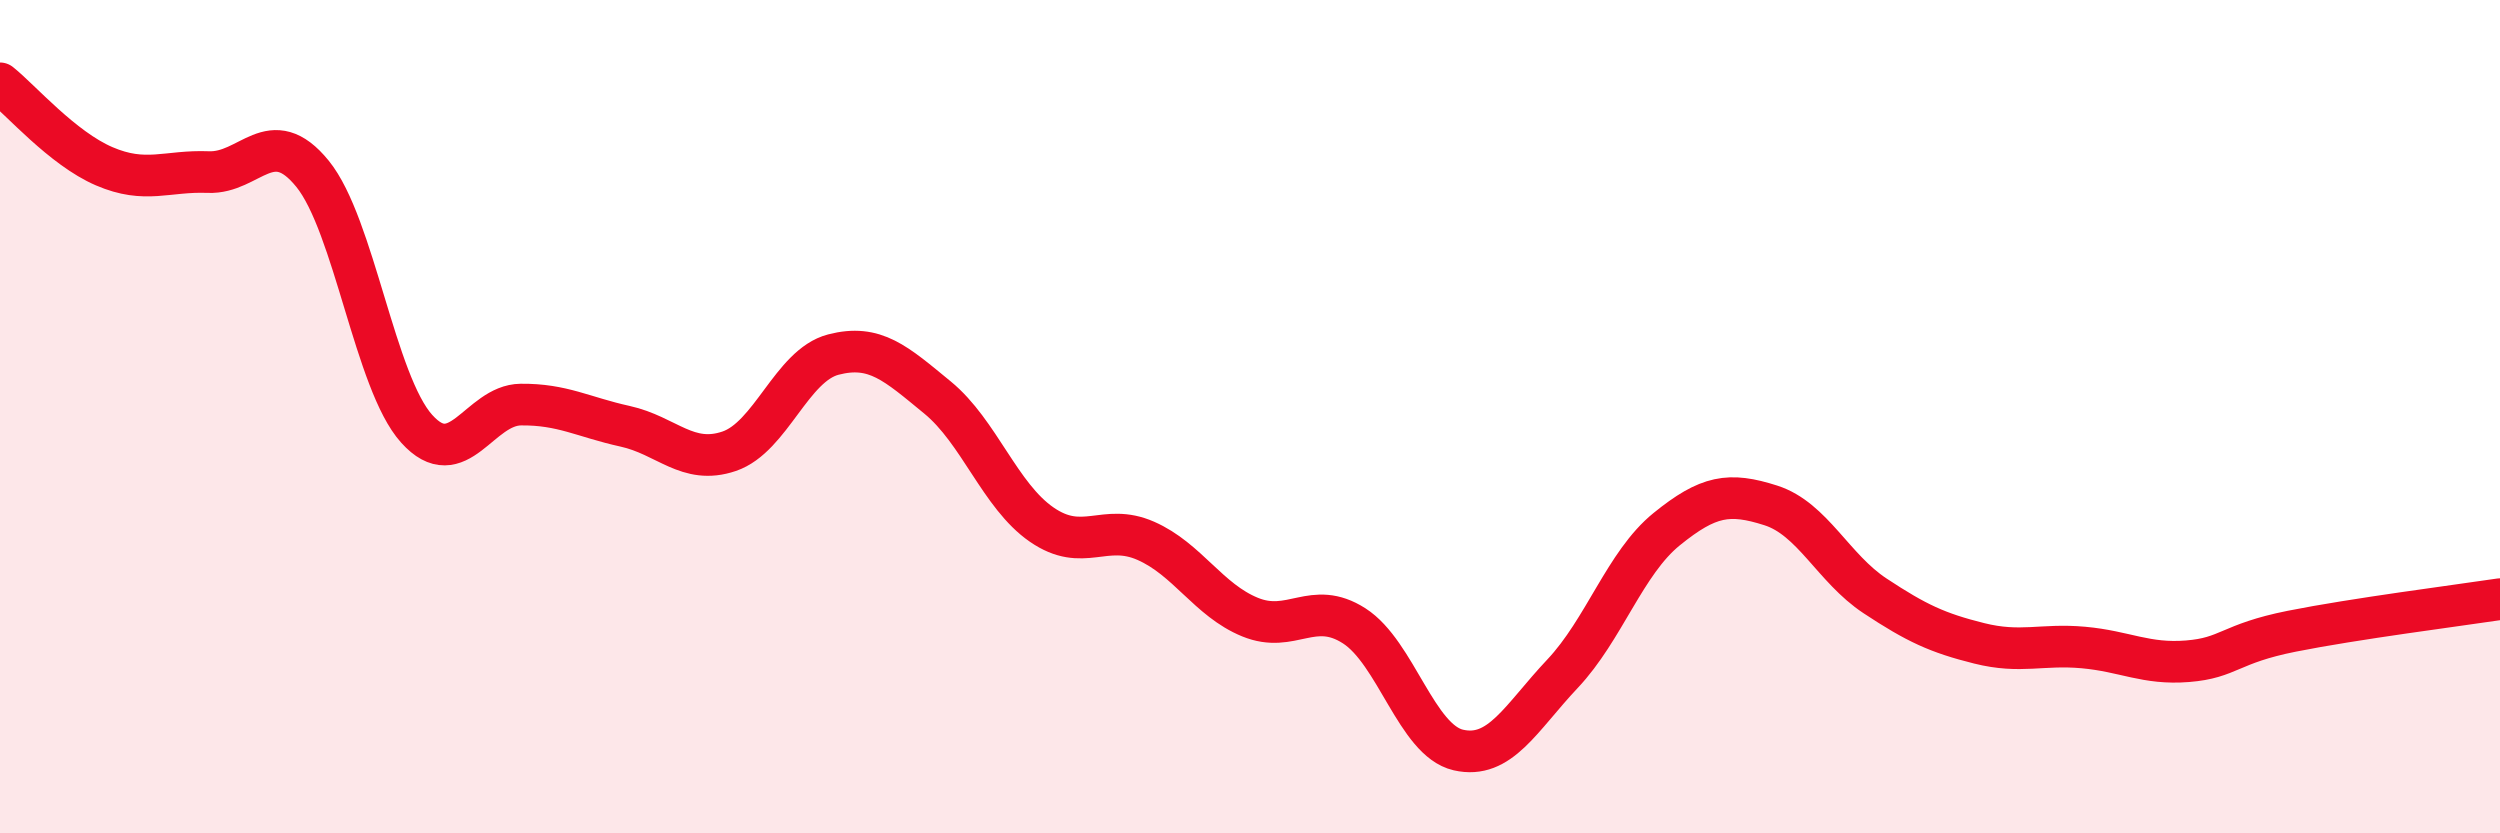
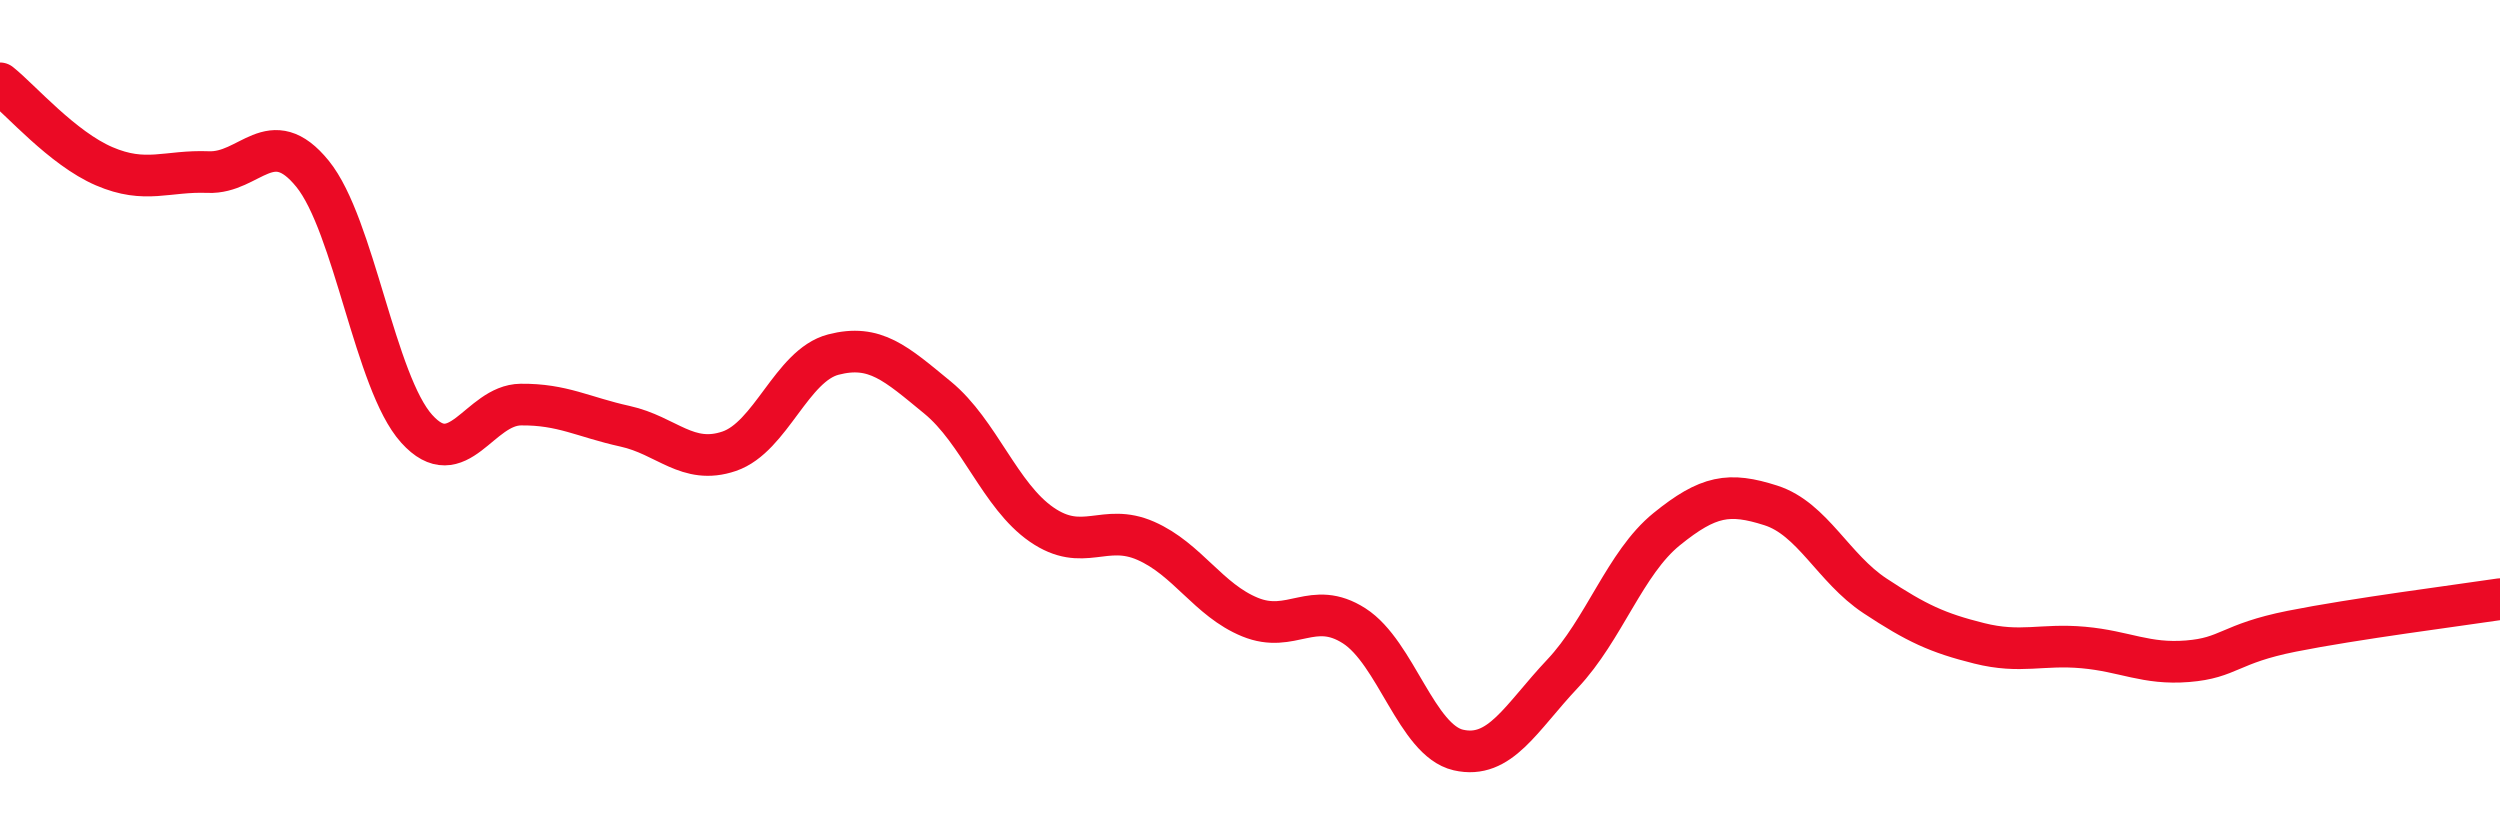
<svg xmlns="http://www.w3.org/2000/svg" width="60" height="20" viewBox="0 0 60 20">
-   <path d="M 0,2 C 0.5,2.4 1.5,3.56 2.5,3.99 C 3.5,4.42 4,4.09 5,4.13 C 6,4.17 6.5,2.94 7.5,4.17 C 8.5,5.4 9,9.18 10,10.29 C 11,11.4 11.5,9.72 12.5,9.71 C 13.5,9.7 14,10.01 15,10.23 C 16,10.45 16.5,11.17 17.5,10.83 C 18.5,10.49 19,8.77 20,8.51 C 21,8.25 21.5,8.72 22.5,9.54 C 23.5,10.36 24,11.9 25,12.59 C 26,13.28 26.5,12.54 27.5,12.98 C 28.5,13.42 29,14.4 30,14.81 C 31,15.22 31.5,14.38 32.5,15.02 C 33.5,15.66 34,17.77 35,18 C 36,18.23 36.5,17.23 37.5,16.17 C 38.5,15.11 39,13.51 40,12.7 C 41,11.89 41.5,11.81 42.5,12.13 C 43.5,12.45 44,13.64 45,14.3 C 46,14.96 46.5,15.19 47.5,15.44 C 48.5,15.69 49,15.45 50,15.54 C 51,15.63 51.5,15.95 52.5,15.87 C 53.5,15.79 53.5,15.45 55,15.15 C 56.5,14.85 59,14.53 60,14.38L60 20L0 20Z" fill="#EB0A25" opacity="0.1" stroke-linecap="round" stroke-linejoin="round" />
  <path d="M 0,2 C 0.5,2.4 1.5,3.56 2.5,3.99 C 3.5,4.42 4,4.09 5,4.13 C 6,4.17 6.5,2.94 7.5,4.17 C 8.5,5.4 9,9.18 10,10.29 C 11,11.4 11.5,9.72 12.5,9.71 C 13.5,9.7 14,10.01 15,10.23 C 16,10.45 16.5,11.17 17.5,10.83 C 18.5,10.49 19,8.77 20,8.51 C 21,8.25 21.5,8.72 22.5,9.54 C 23.5,10.36 24,11.9 25,12.59 C 26,13.28 26.5,12.54 27.5,12.98 C 28.5,13.42 29,14.4 30,14.81 C 31,15.22 31.5,14.38 32.5,15.02 C 33.5,15.66 34,17.77 35,18 C 36,18.23 36.5,17.23 37.5,16.17 C 38.5,15.11 39,13.51 40,12.7 C 41,11.89 41.5,11.81 42.5,12.13 C 43.5,12.45 44,13.64 45,14.3 C 46,14.96 46.5,15.19 47.5,15.44 C 48.5,15.69 49,15.45 50,15.54 C 51,15.63 51.5,15.95 52.5,15.87 C 53.5,15.79 53.5,15.45 55,15.15 C 56.5,14.85 59,14.53 60,14.38" stroke="#EB0A25" stroke-width="1" fill="none" stroke-linecap="round" stroke-linejoin="round" />
</svg>